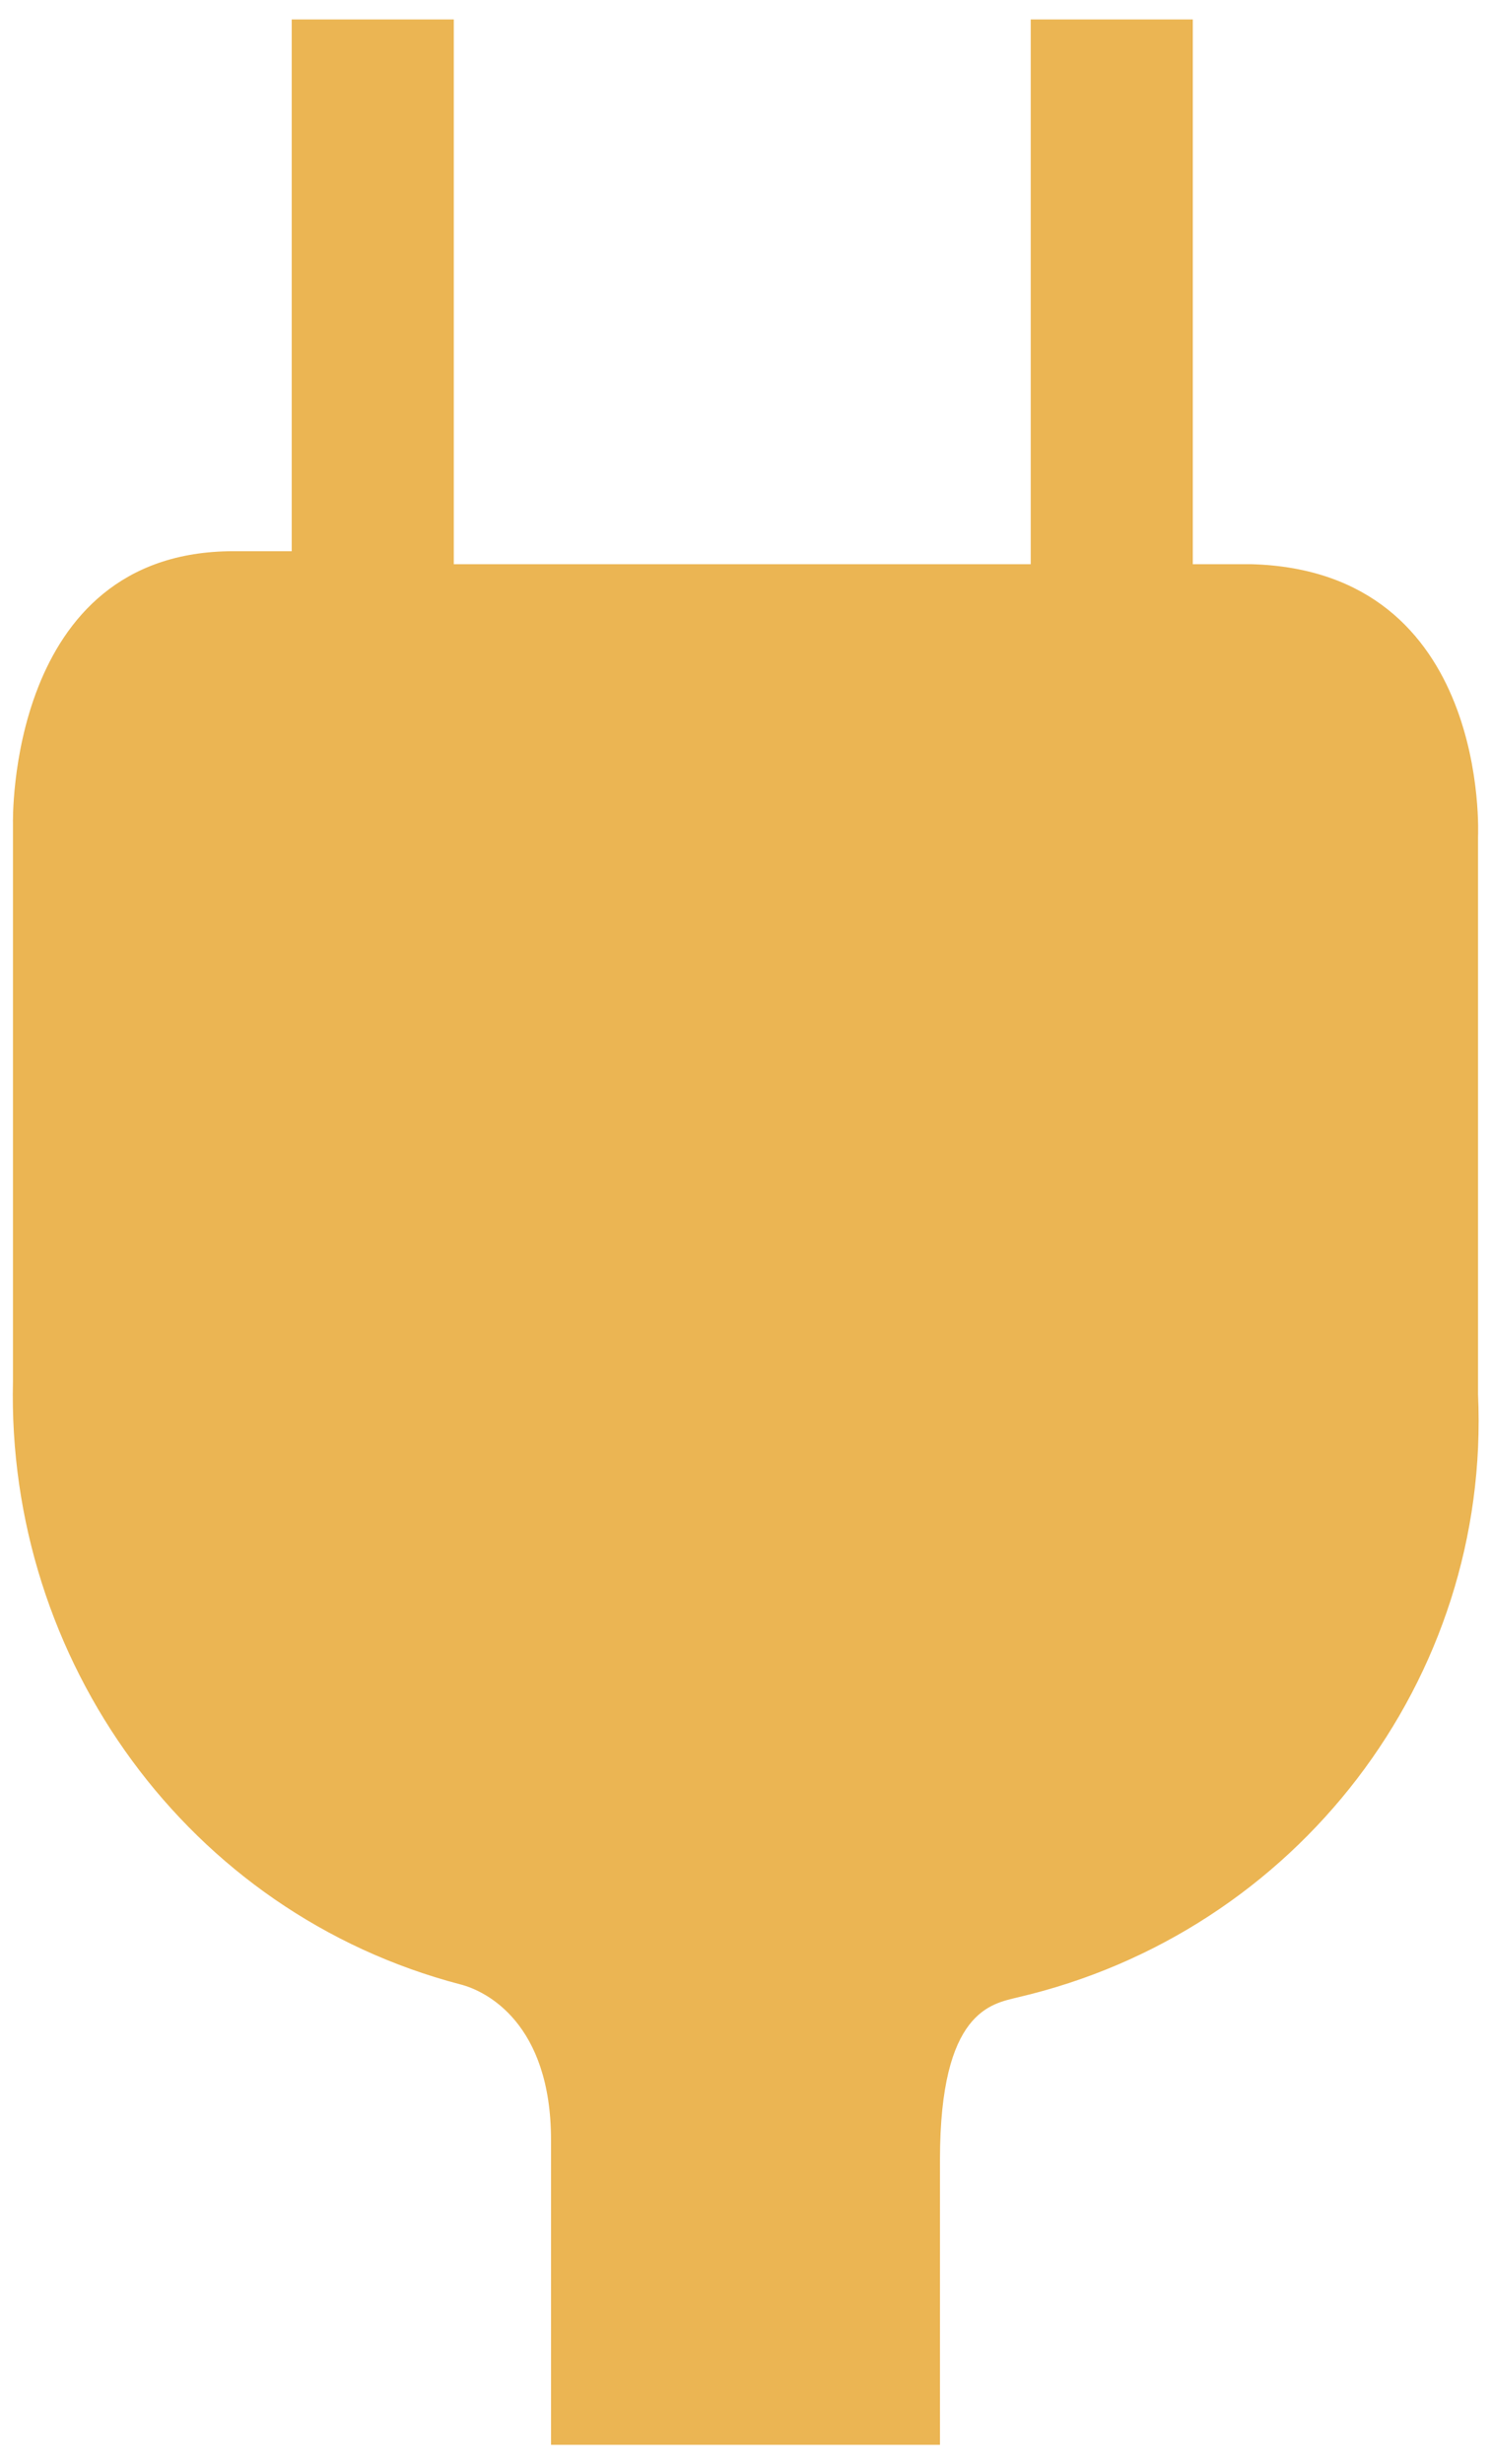
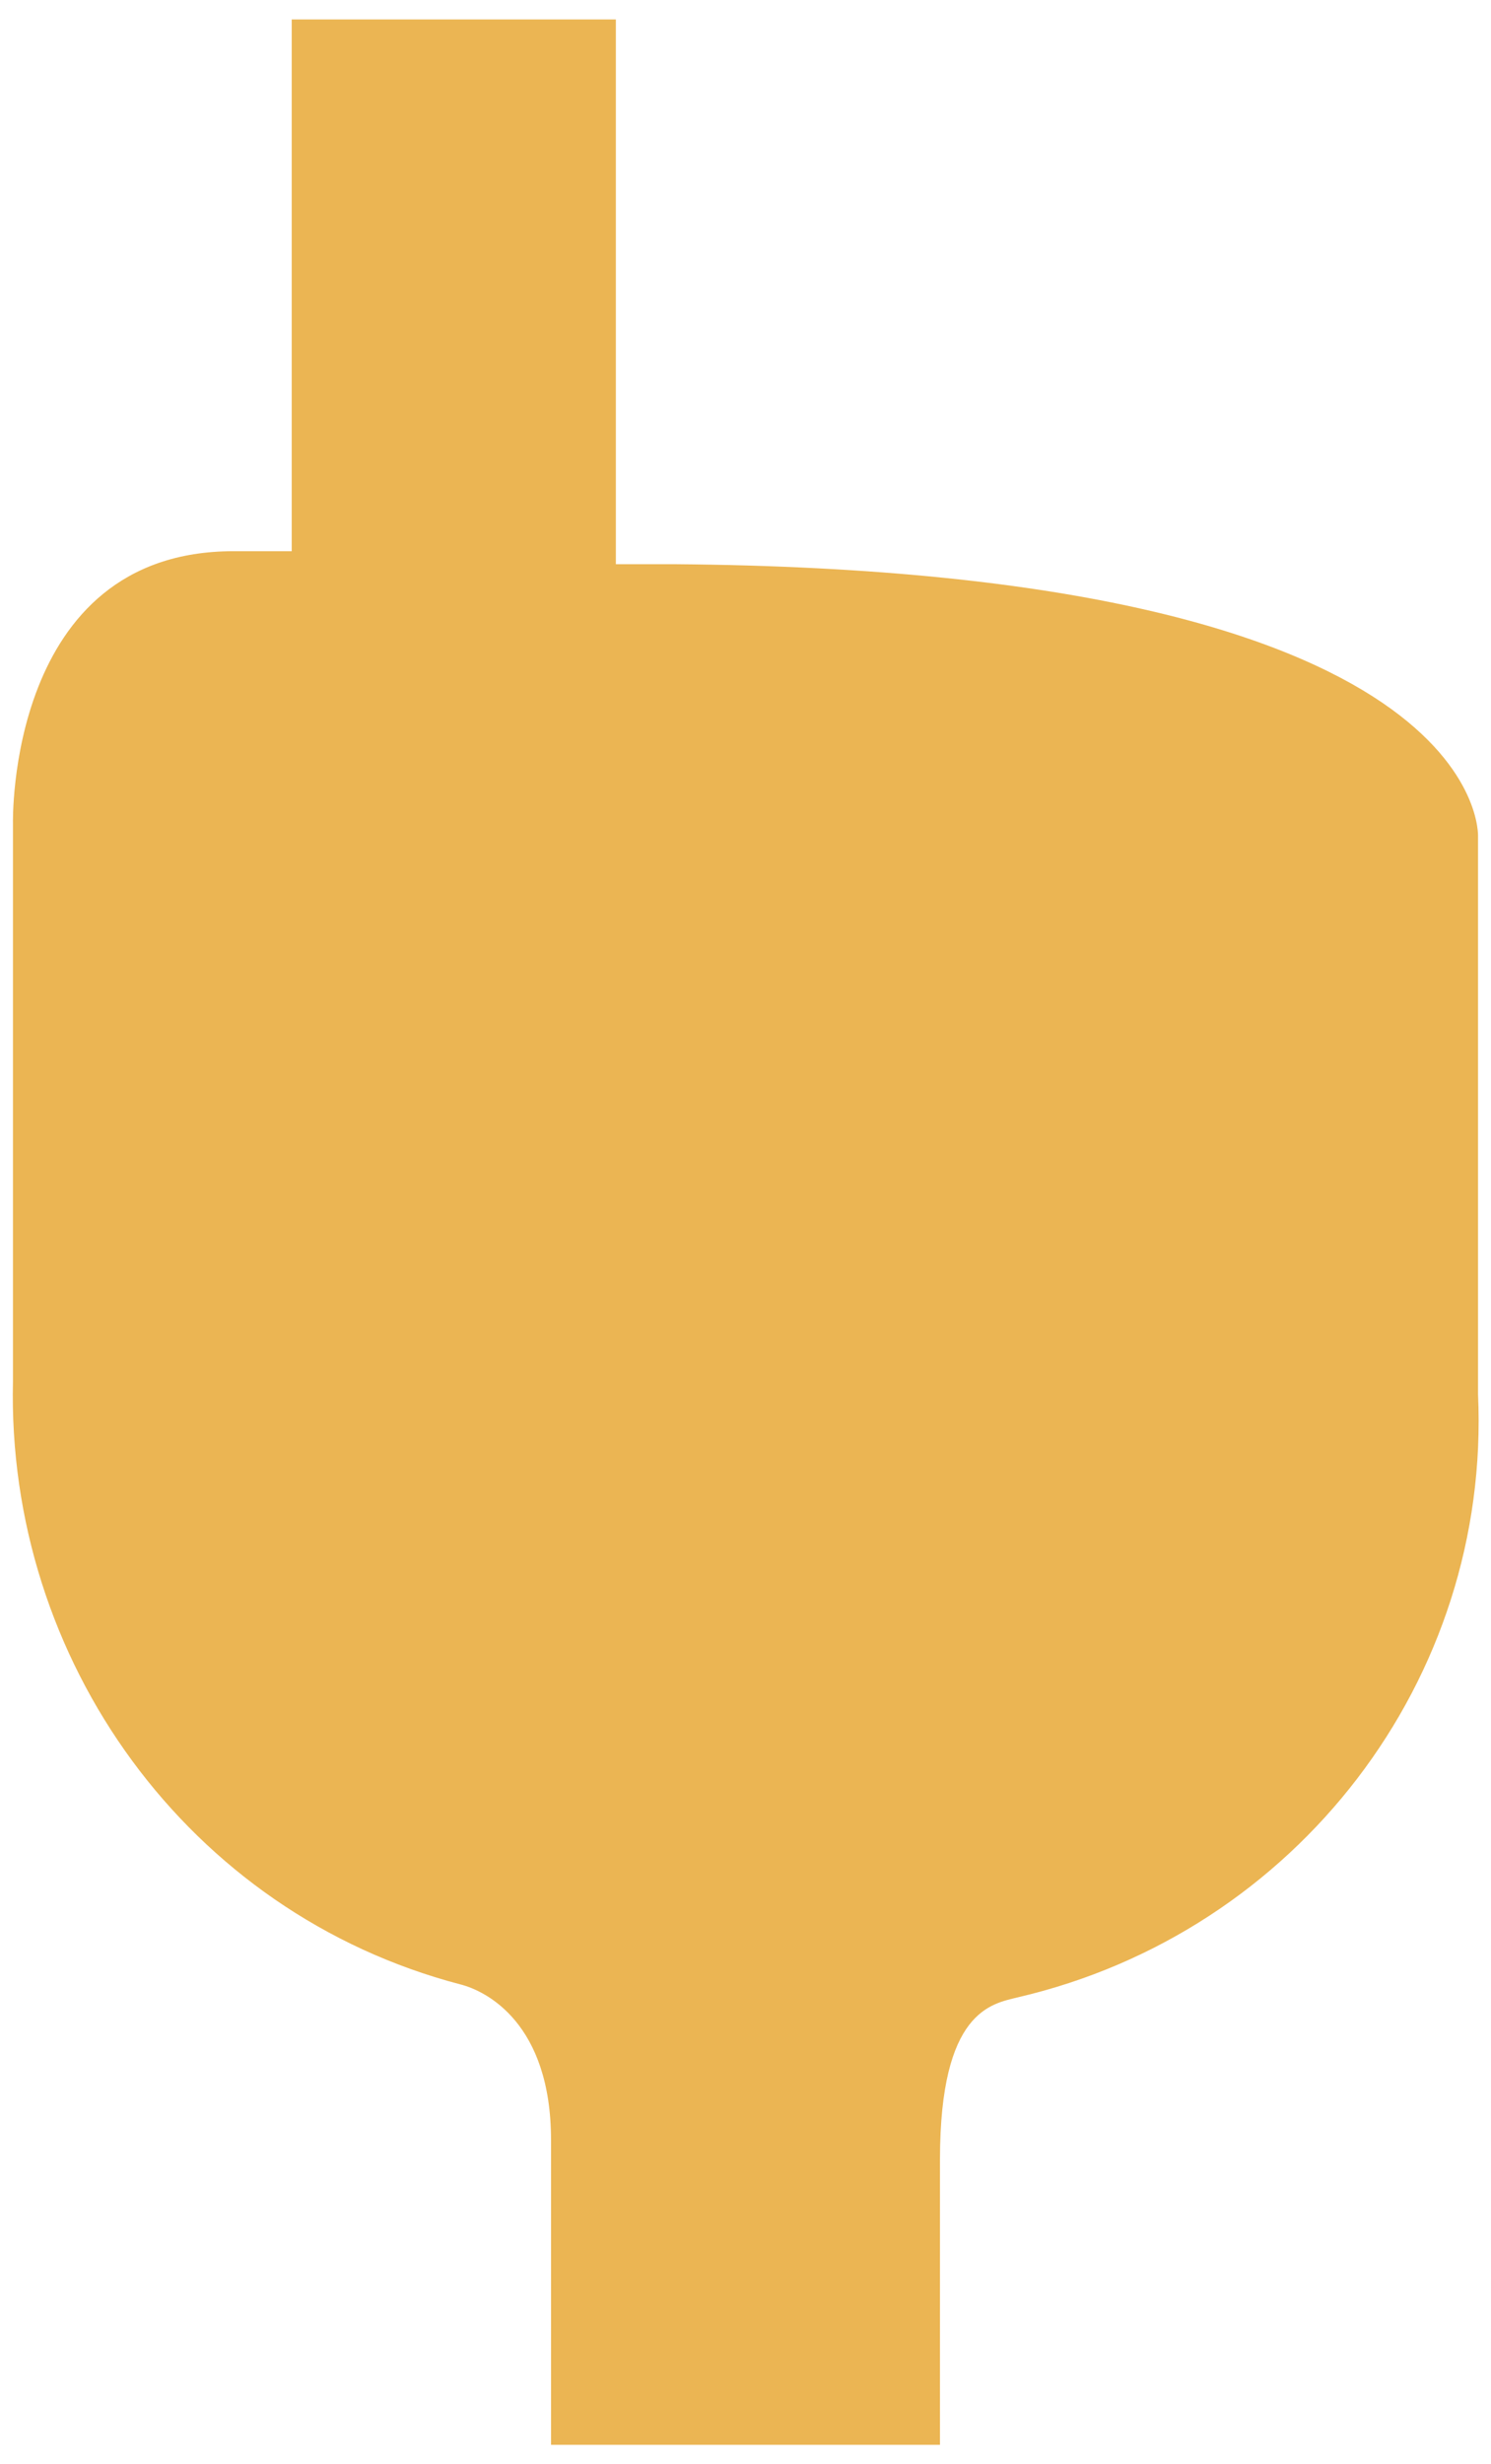
<svg xmlns="http://www.w3.org/2000/svg" version="1.1" id="Layer_1" x="0px" y="0px" viewBox="0 0 23 38" style="enable-background:new 0 0 23 38;" xml:space="preserve">
  <style type="text/css">
	.st0{fill:#EBB553;}
</style>
-   <path id="Path_358506" class="st0" d="M22.8,12.9v8.6c0.2,4.4-2.8,8.3-7.1,9.3c-0.4,0.1-1.2,0.2-1.2,2.5v4.4H8.5v-4.7  c0-1.8-1-2.3-1.4-2.4c-4.2-1.1-7-5-6.9-9.3v-8.6c0,0-0.1-4.2,3.4-4.2h0.9V0.3H7v8.4h8.9V0.3h2.5v8.4h0.9C23,8.8,22.8,12.9,22.8,12.9  L22.8,12.9z" />
+   <path id="Path_358506" class="st0" d="M22.8,12.9v8.6c0.2,4.4-2.8,8.3-7.1,9.3c-0.4,0.1-1.2,0.2-1.2,2.5v4.4H8.5v-4.7  c0-1.8-1-2.3-1.4-2.4c-4.2-1.1-7-5-6.9-9.3v-8.6c0,0-0.1-4.2,3.4-4.2h0.9V0.3H7v8.4V0.3h2.5v8.4h0.9C23,8.8,22.8,12.9,22.8,12.9  L22.8,12.9z" />
</svg>